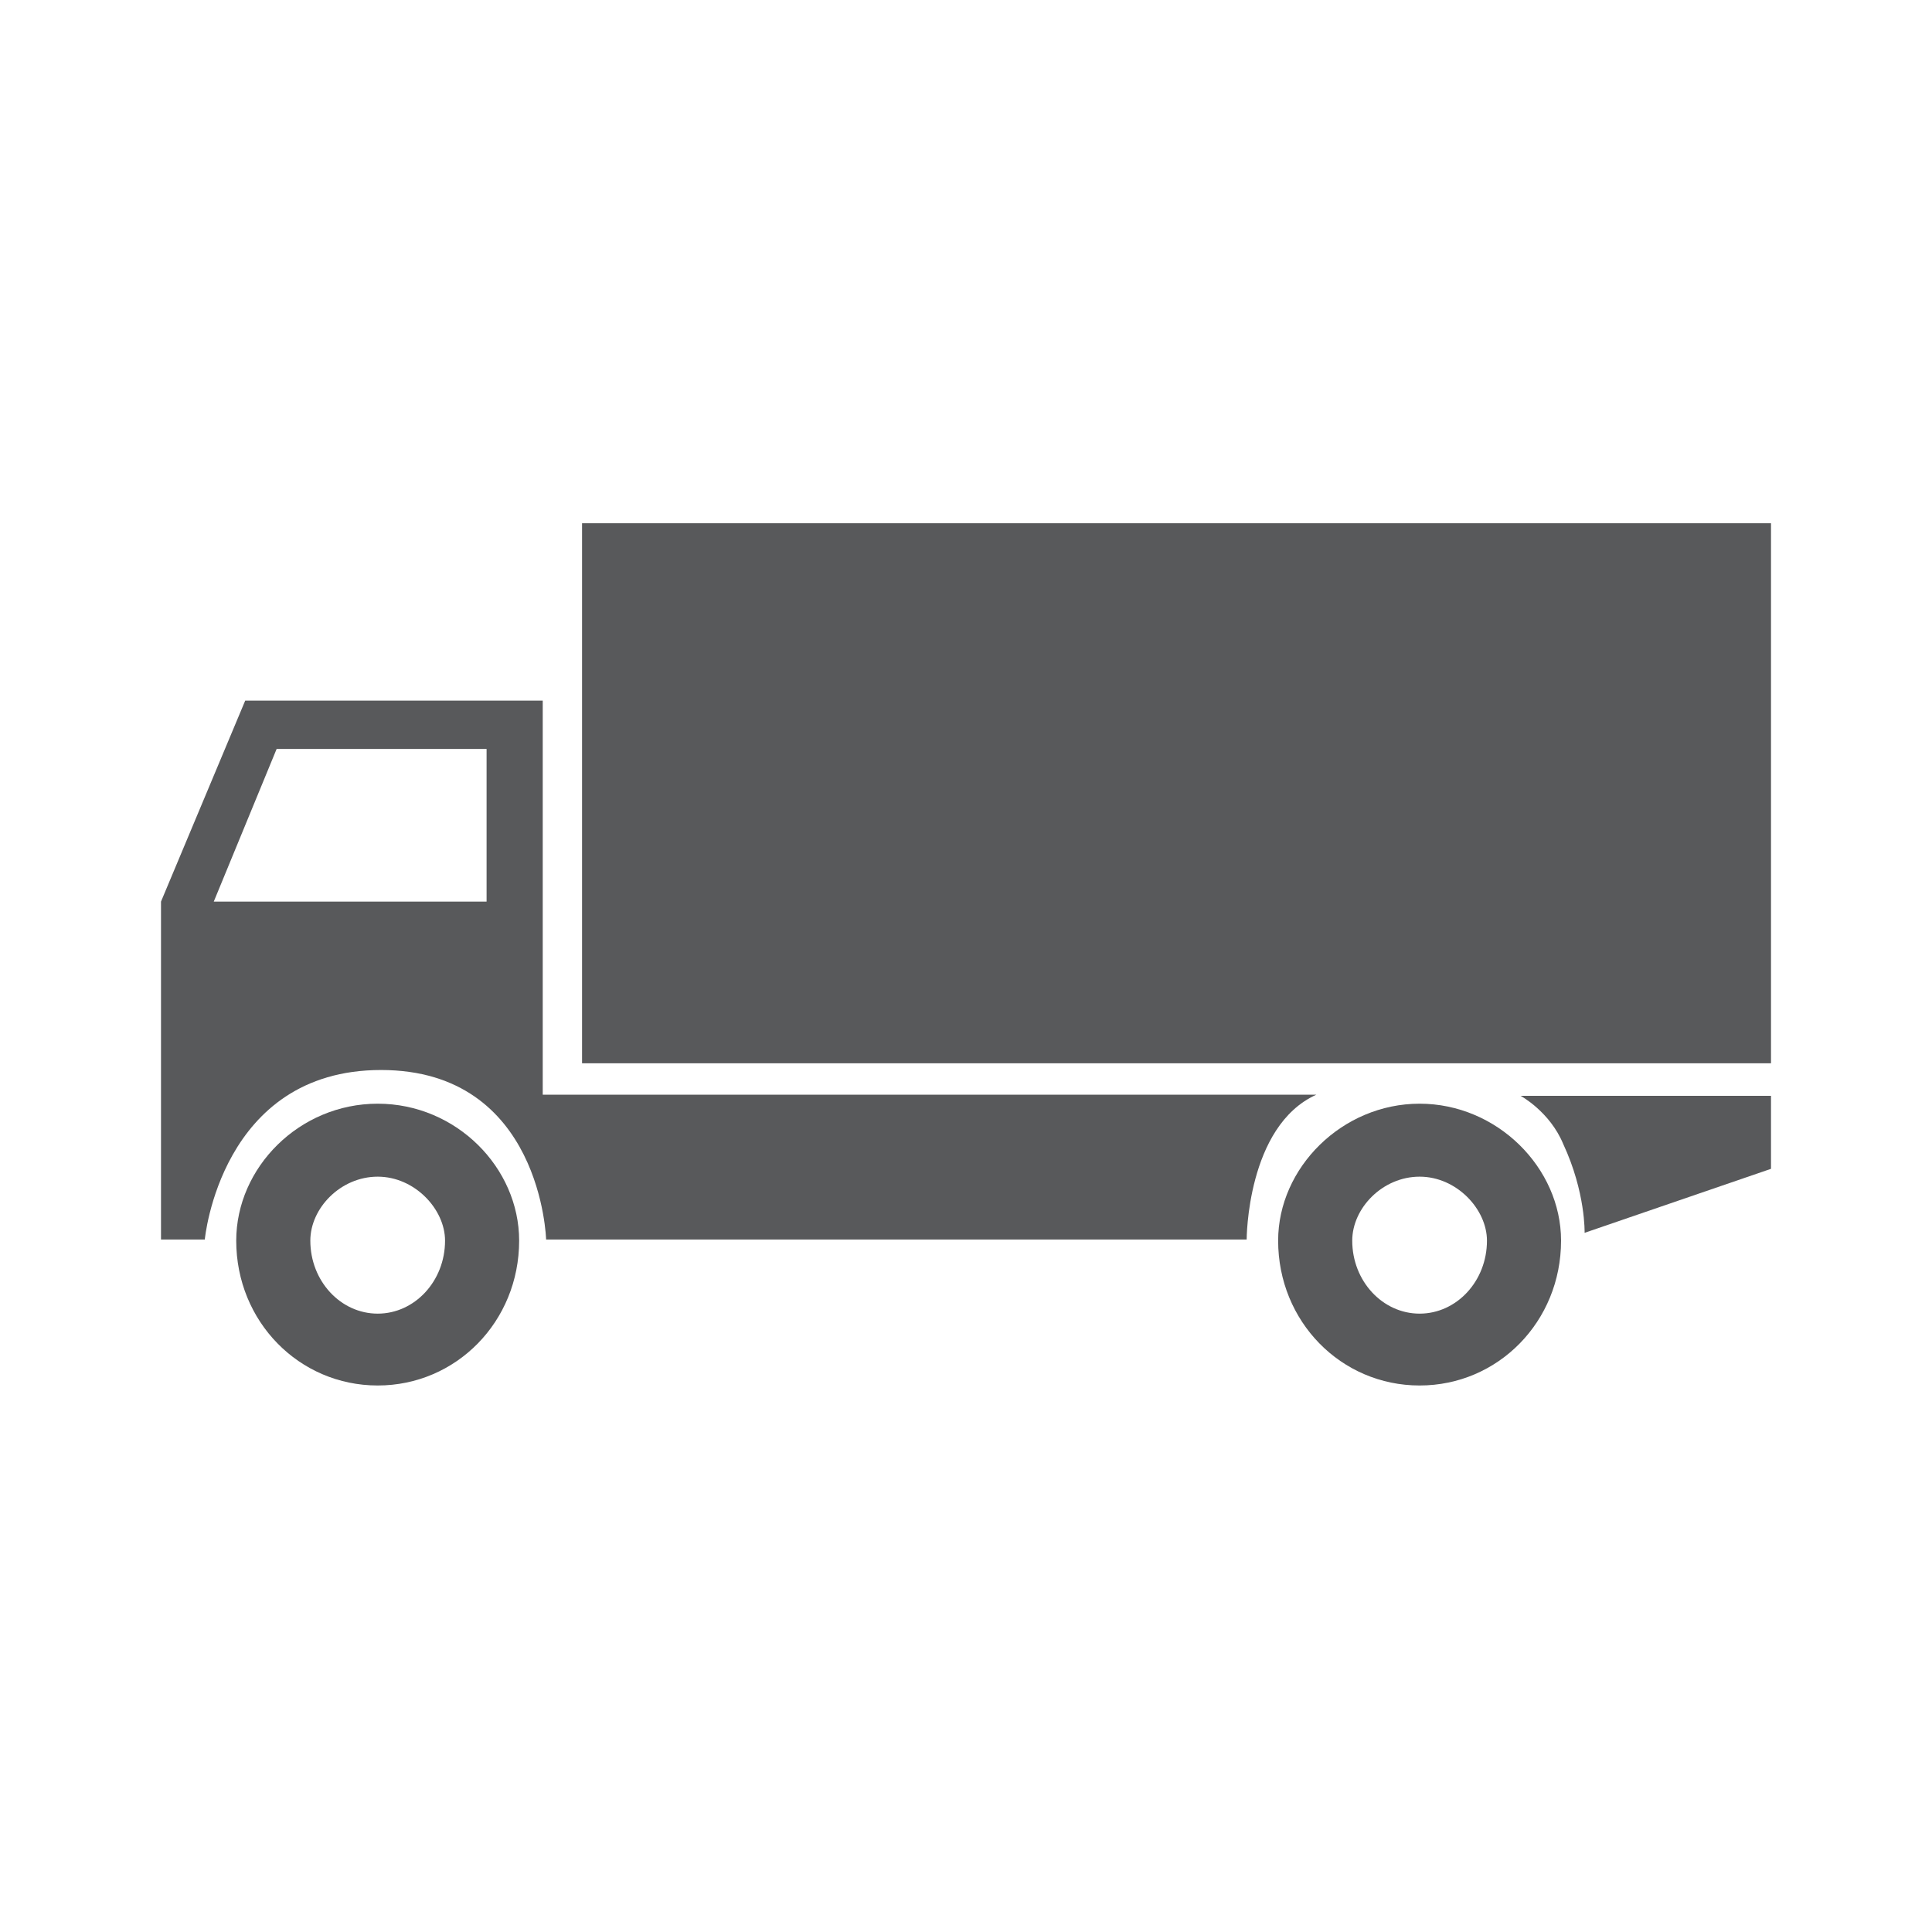
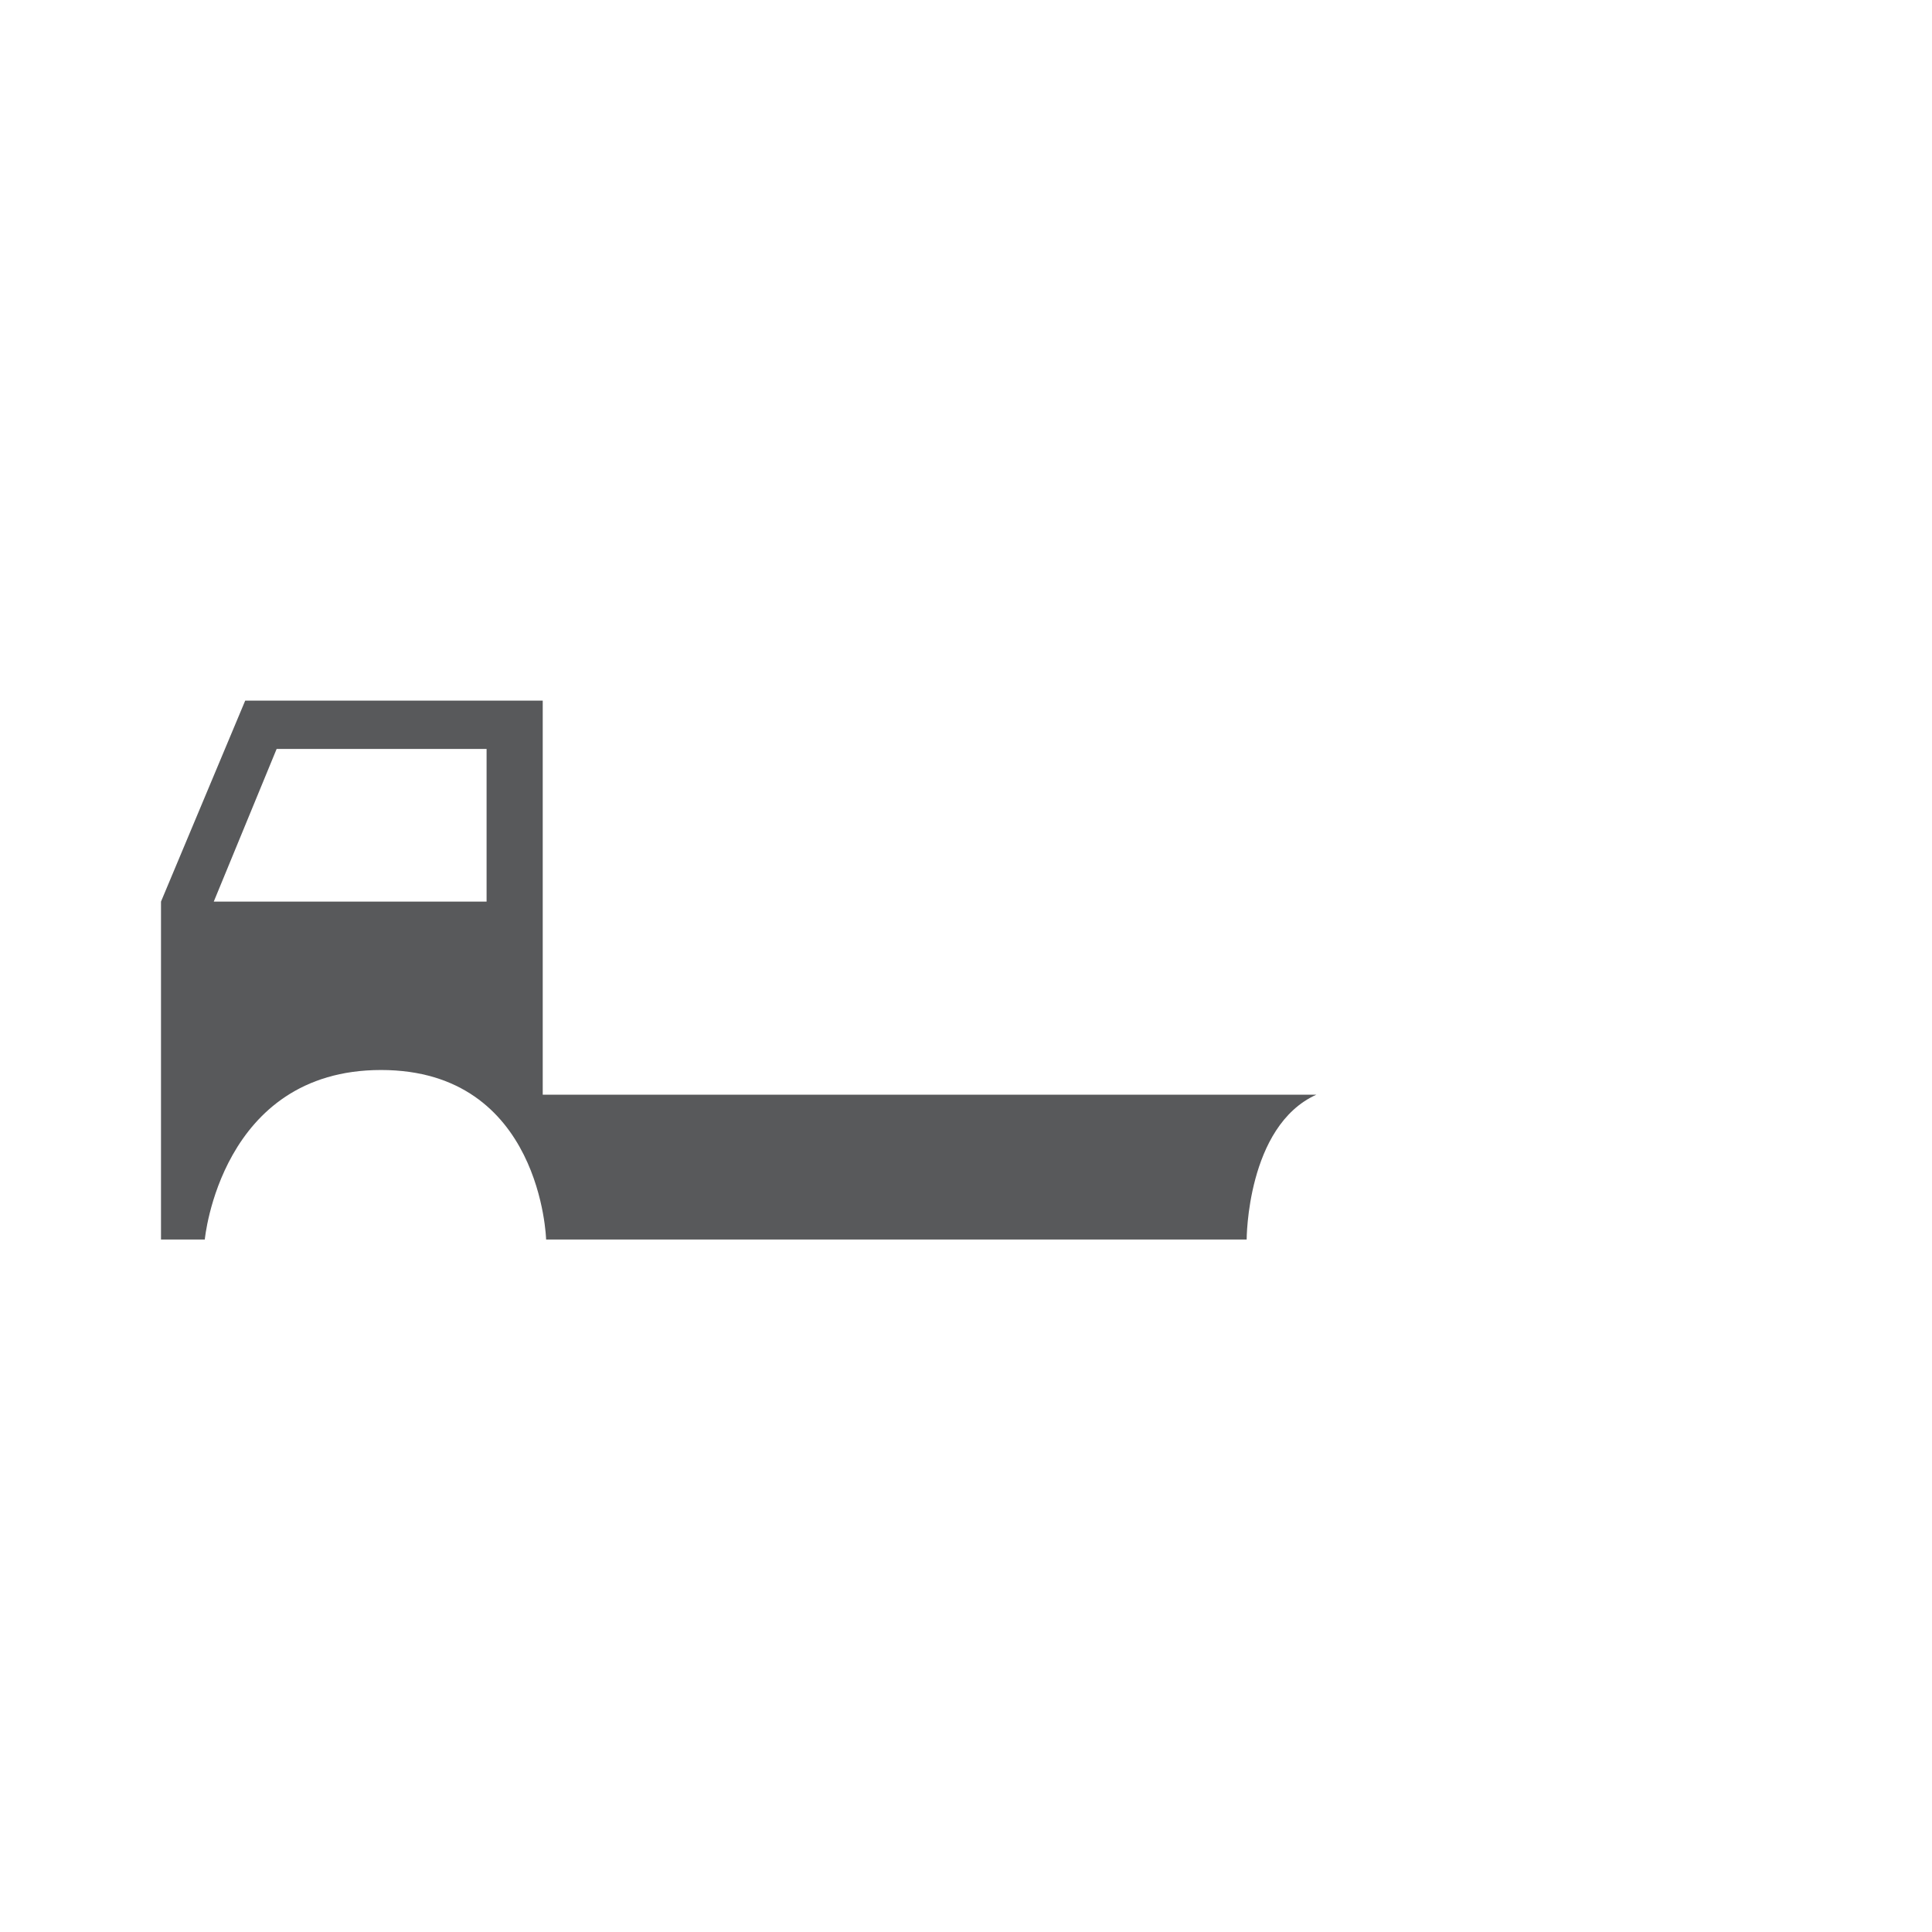
<svg xmlns="http://www.w3.org/2000/svg" width="48" height="48" viewBox="0 0 48 48" fill="none">
-   <path d="M44 13H14.461V26.417H44V13Z" fill="#58595B" />
-   <path fill-rule="evenodd" clip-rule="evenodd" d="M37.779 27.226H44V29.039L39.369 30.629C39.369 30.629 39.397 29.624 38.839 28.425C38.505 27.616 37.779 27.226 37.779 27.226Z" fill="#58595B" />
-   <path fill-rule="evenodd" clip-rule="evenodd" d="M5.869 30.824C5.869 29.011 7.431 27.421 9.384 27.421C11.336 27.421 12.898 29.011 12.898 30.824C12.898 32.832 11.336 34.422 9.384 34.422C7.431 34.422 5.869 32.832 5.869 30.824ZM7.71 30.824C7.71 30.015 8.463 29.234 9.384 29.234C10.304 29.234 11.057 30.043 11.057 30.824C11.057 31.828 10.304 32.637 9.384 32.637C8.463 32.637 7.71 31.828 7.71 30.824Z" fill="#58595B" />
-   <path fill-rule="evenodd" clip-rule="evenodd" d="M31.755 30.824C31.755 29.011 33.345 27.421 35.27 27.421C37.194 27.421 38.784 29.011 38.784 30.824C38.784 32.832 37.222 34.422 35.27 34.422C33.317 34.422 31.755 32.832 31.755 30.824ZM33.596 30.824C33.596 30.015 34.349 29.234 35.27 29.234C36.19 29.234 36.943 30.043 36.943 30.824C36.943 31.828 36.19 32.637 35.27 32.637C34.349 32.637 33.596 31.828 33.596 30.824Z" fill="#58595B" />
  <path fill-rule="evenodd" clip-rule="evenodd" d="M13.54 17.407H6.092L4 22.4V30.796H5.088C5.088 30.796 5.478 26.584 9.467 26.584C13.456 26.584 13.568 30.796 13.568 30.796H30.973C30.973 30.796 30.973 27.979 32.703 27.198C32.731 27.198 13.484 27.198 13.484 27.198V17.407H13.54ZM5.311 22.4L6.873 18.607H12.089V22.4H5.311Z" fill="#58595B" />
</svg>